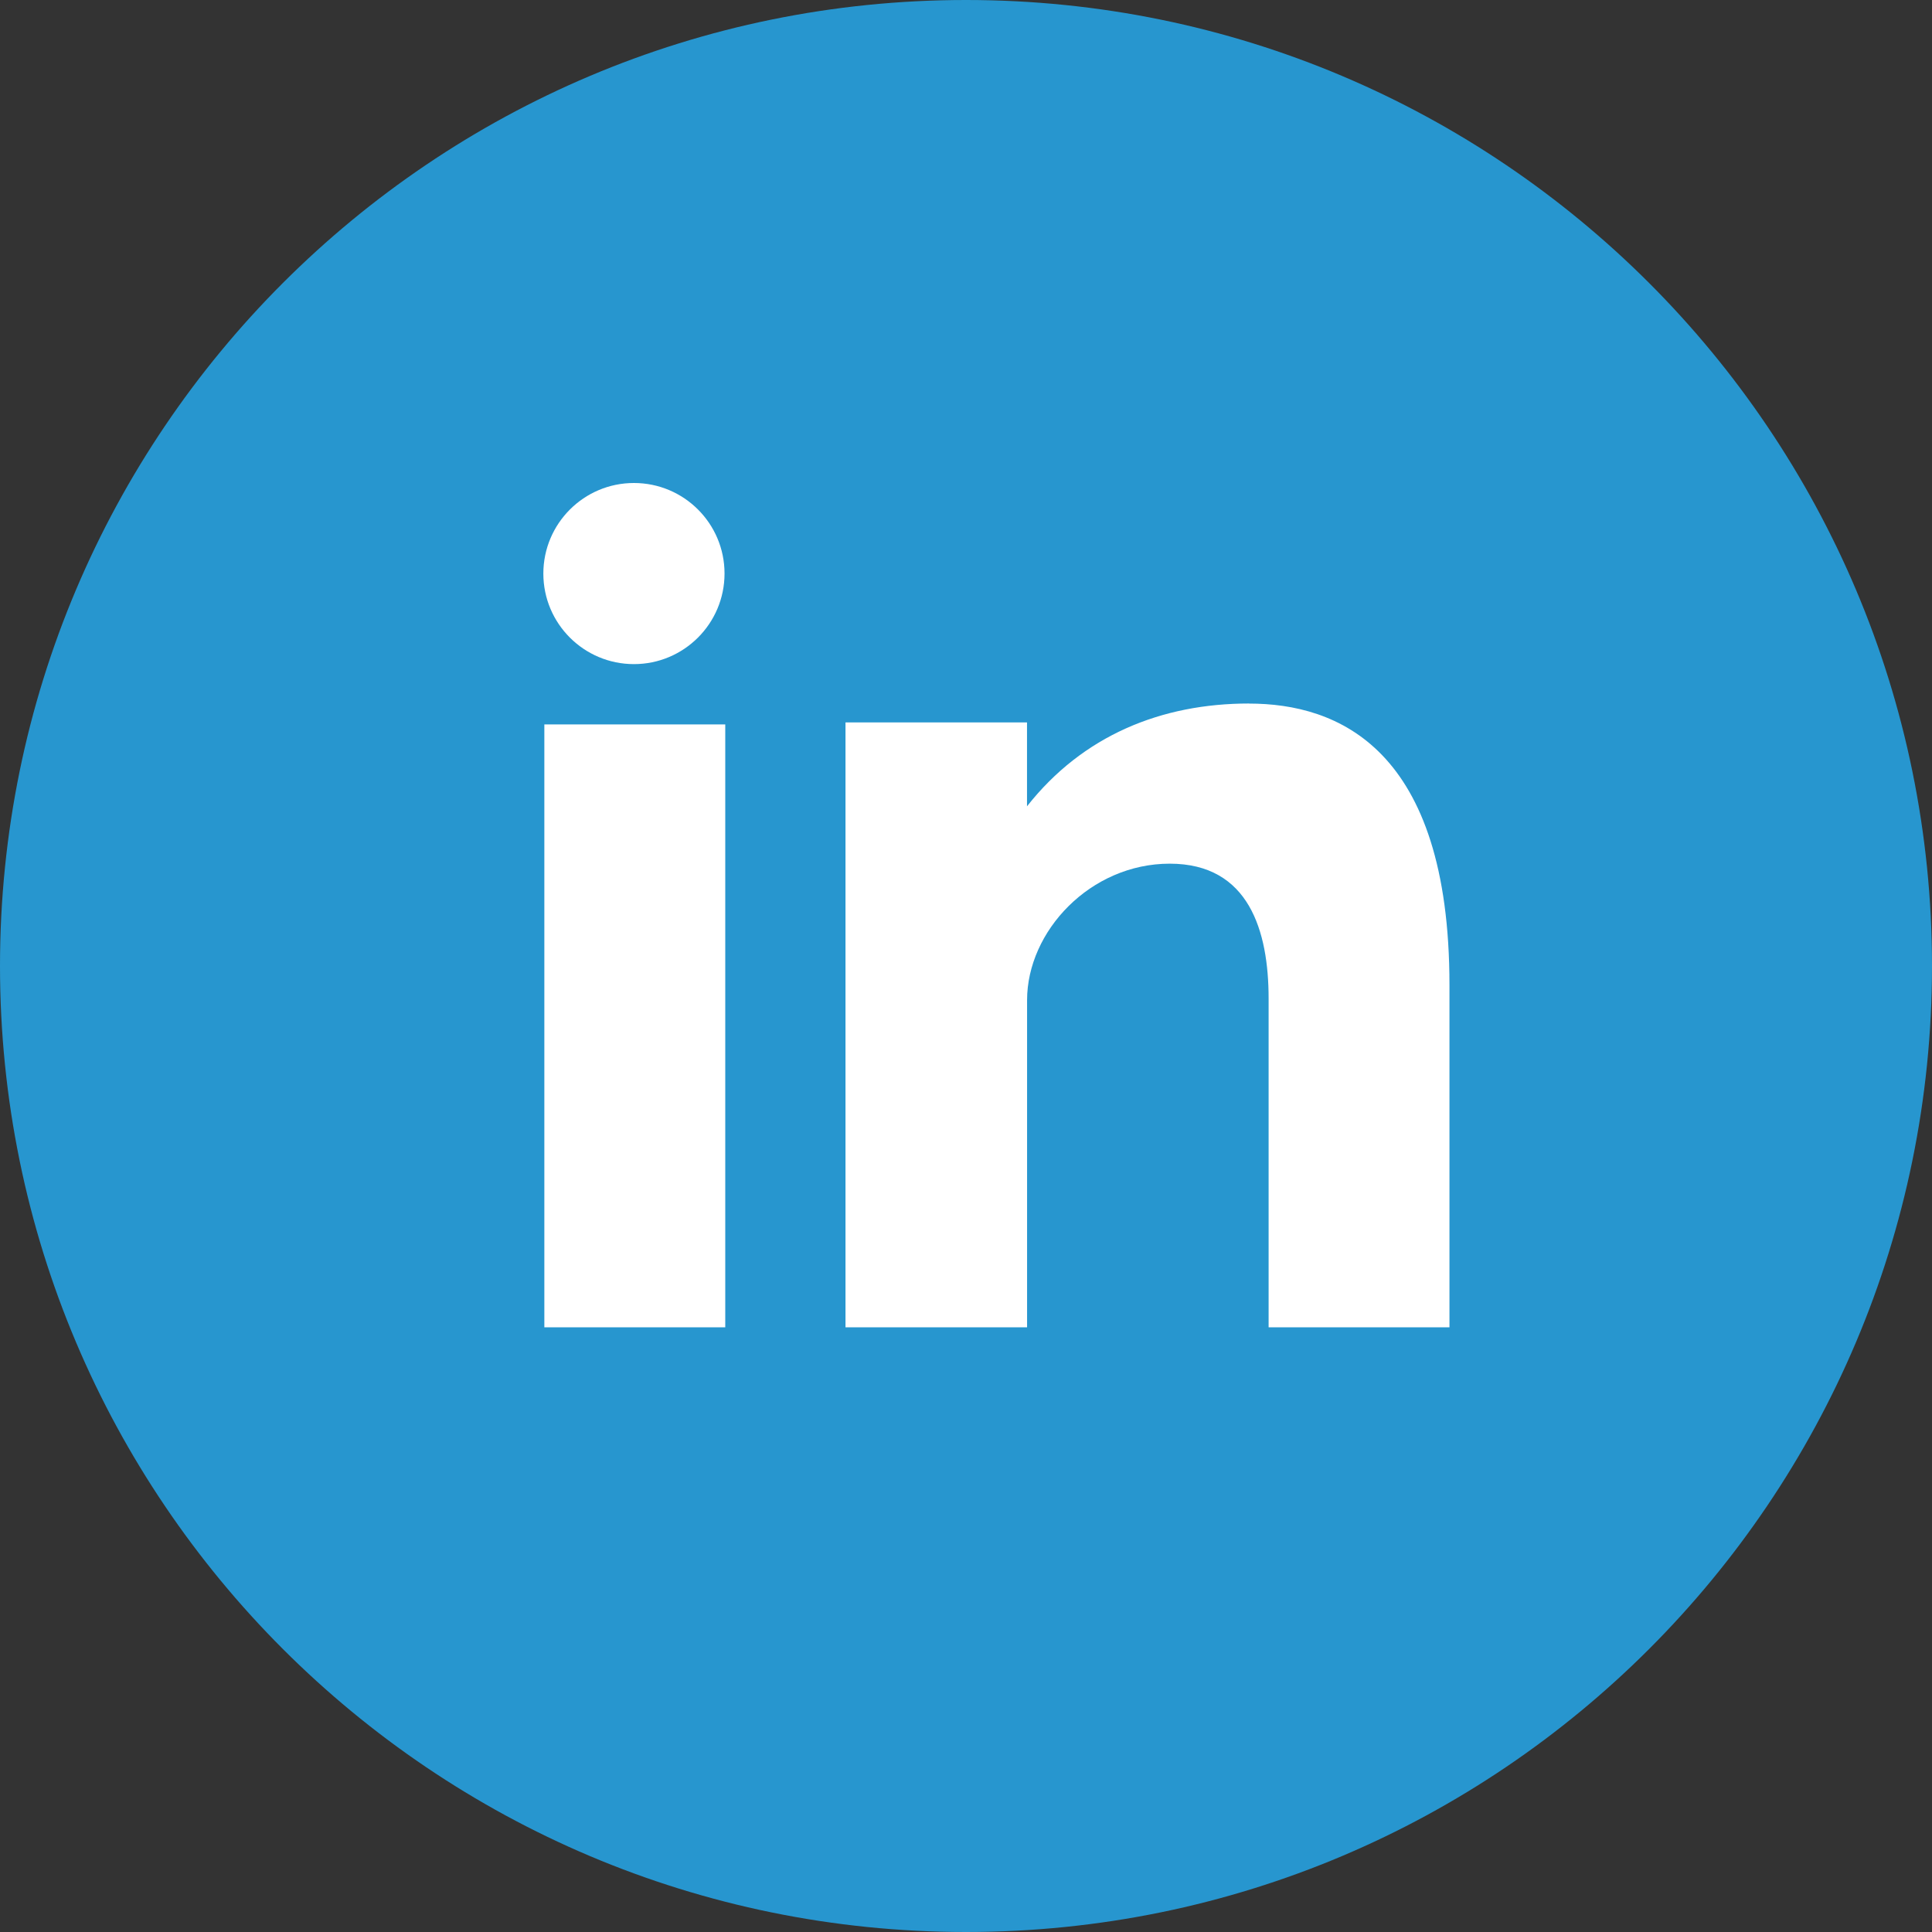
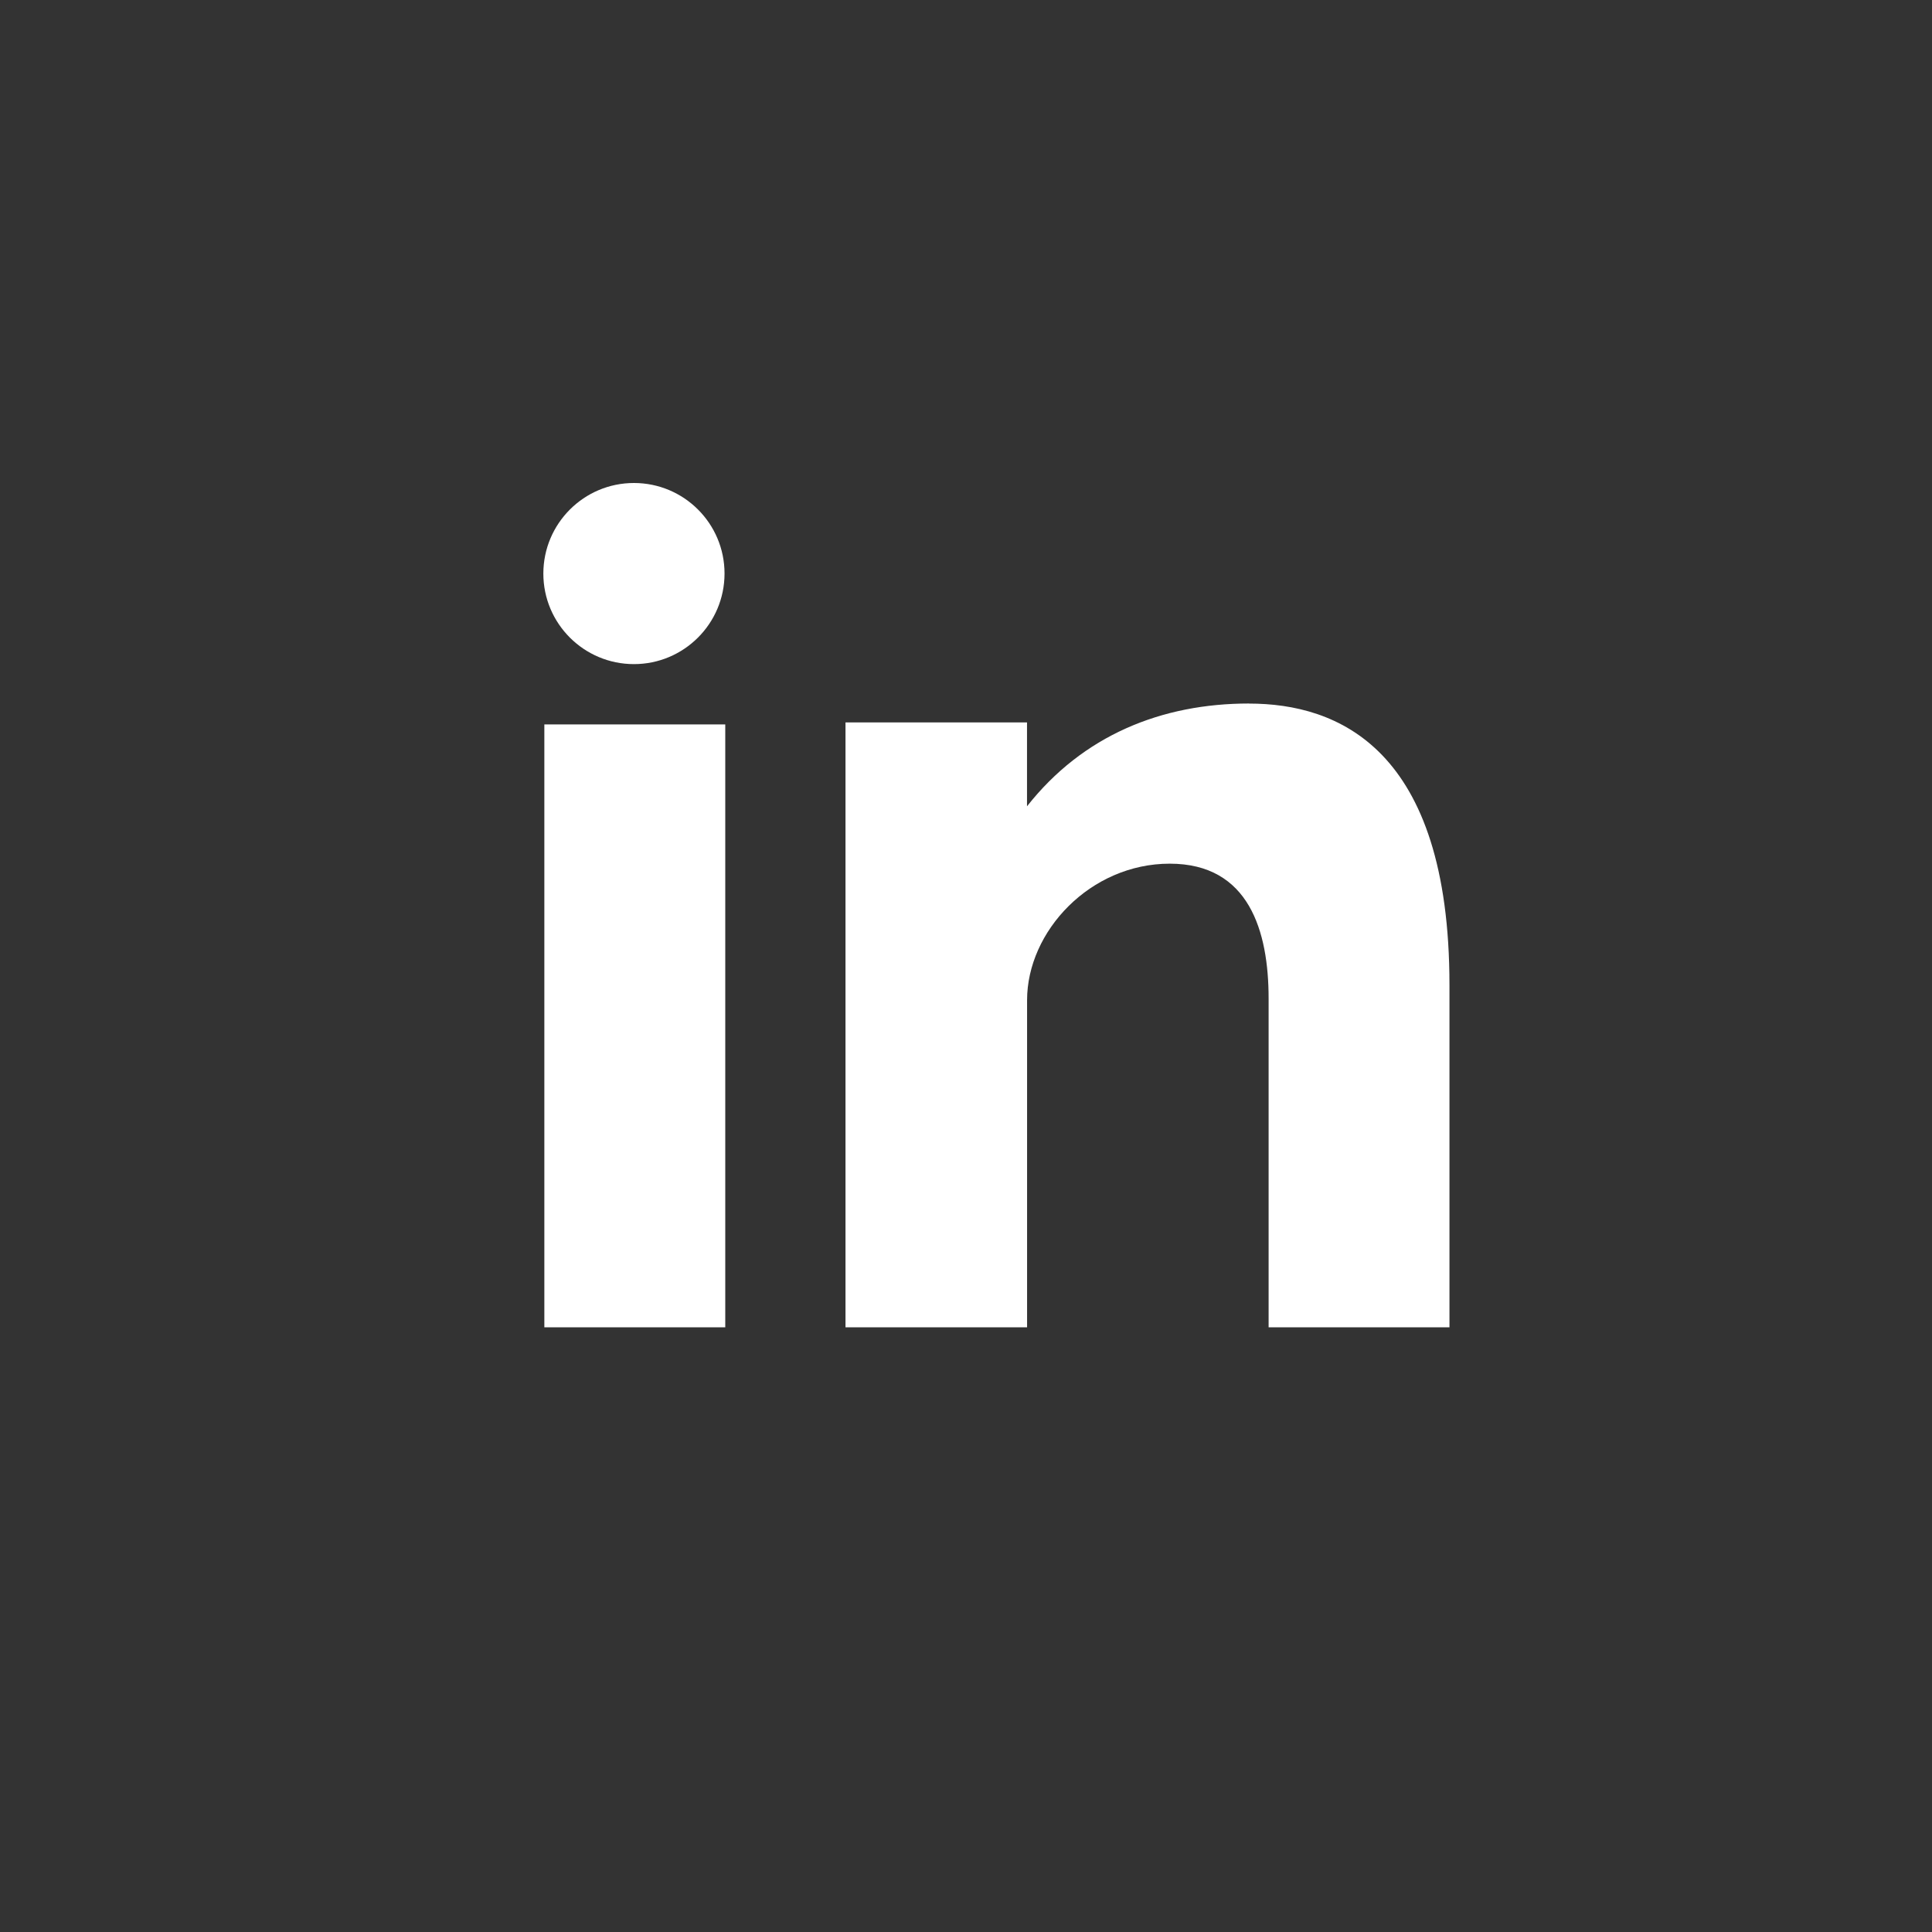
<svg xmlns="http://www.w3.org/2000/svg" viewBox="0 0 291.32 291.32">
  <rect x="0" y="0" width="291.32" height="291.32" fill="#333333" stroke="none" />
-   <path d="M145.66 0c80.45 0 145.66 65.22 145.66 145.66s-65.21 145.66-145.66 145.66S0 226.1 0 145.66 65.21 0 145.66 0Z" fill="#2796cf" />
  <path d="M82.08 200.14h27.28v-90.91H82.08v90.91Zm106.26-94.06c-13.24 0-25.08 4.83-33.48 15.5v-12.65h-27.37v91.21h27.38v-49.32c0-10.42 9.55-20.59 21.51-20.59s14.91 10.17 14.91 20.34v49.57h27.27v-51.6c0-35.84-16.97-42.45-30.22-42.45Zm-92.75-5.94c7.54 0 13.66-6.12 13.66-13.66s-6.12-13.65-13.66-13.65-13.66 6.12-13.66 13.66 6.12 13.65 13.66 13.65Z" fill="#fff" />
</svg>